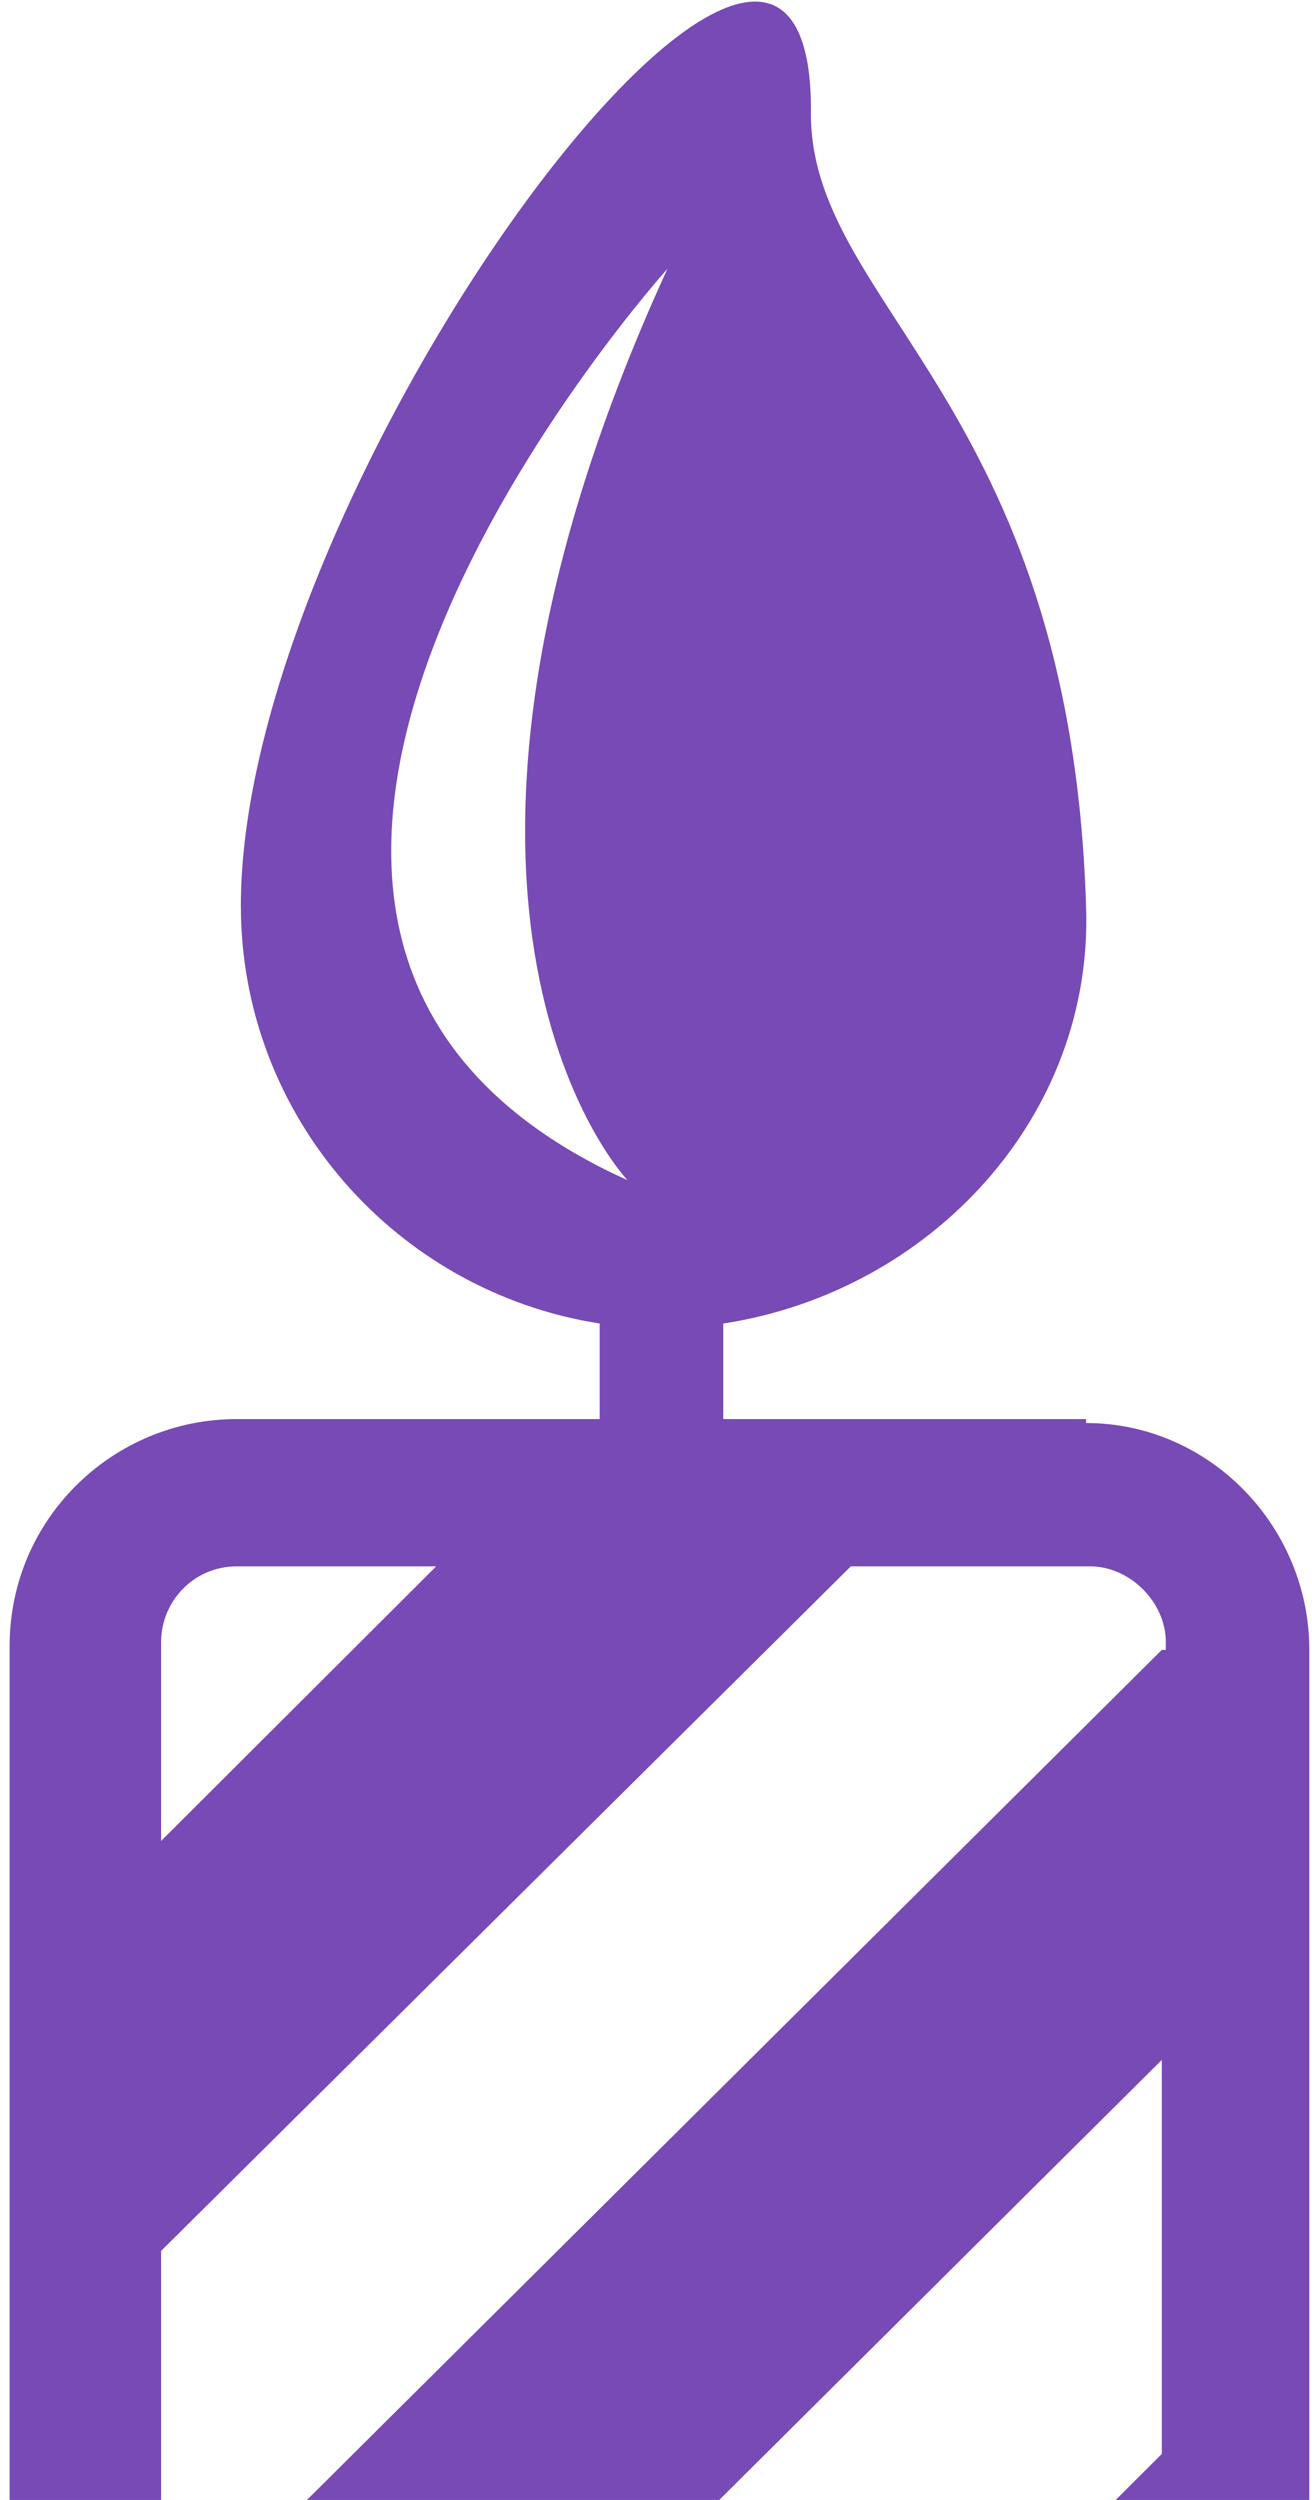
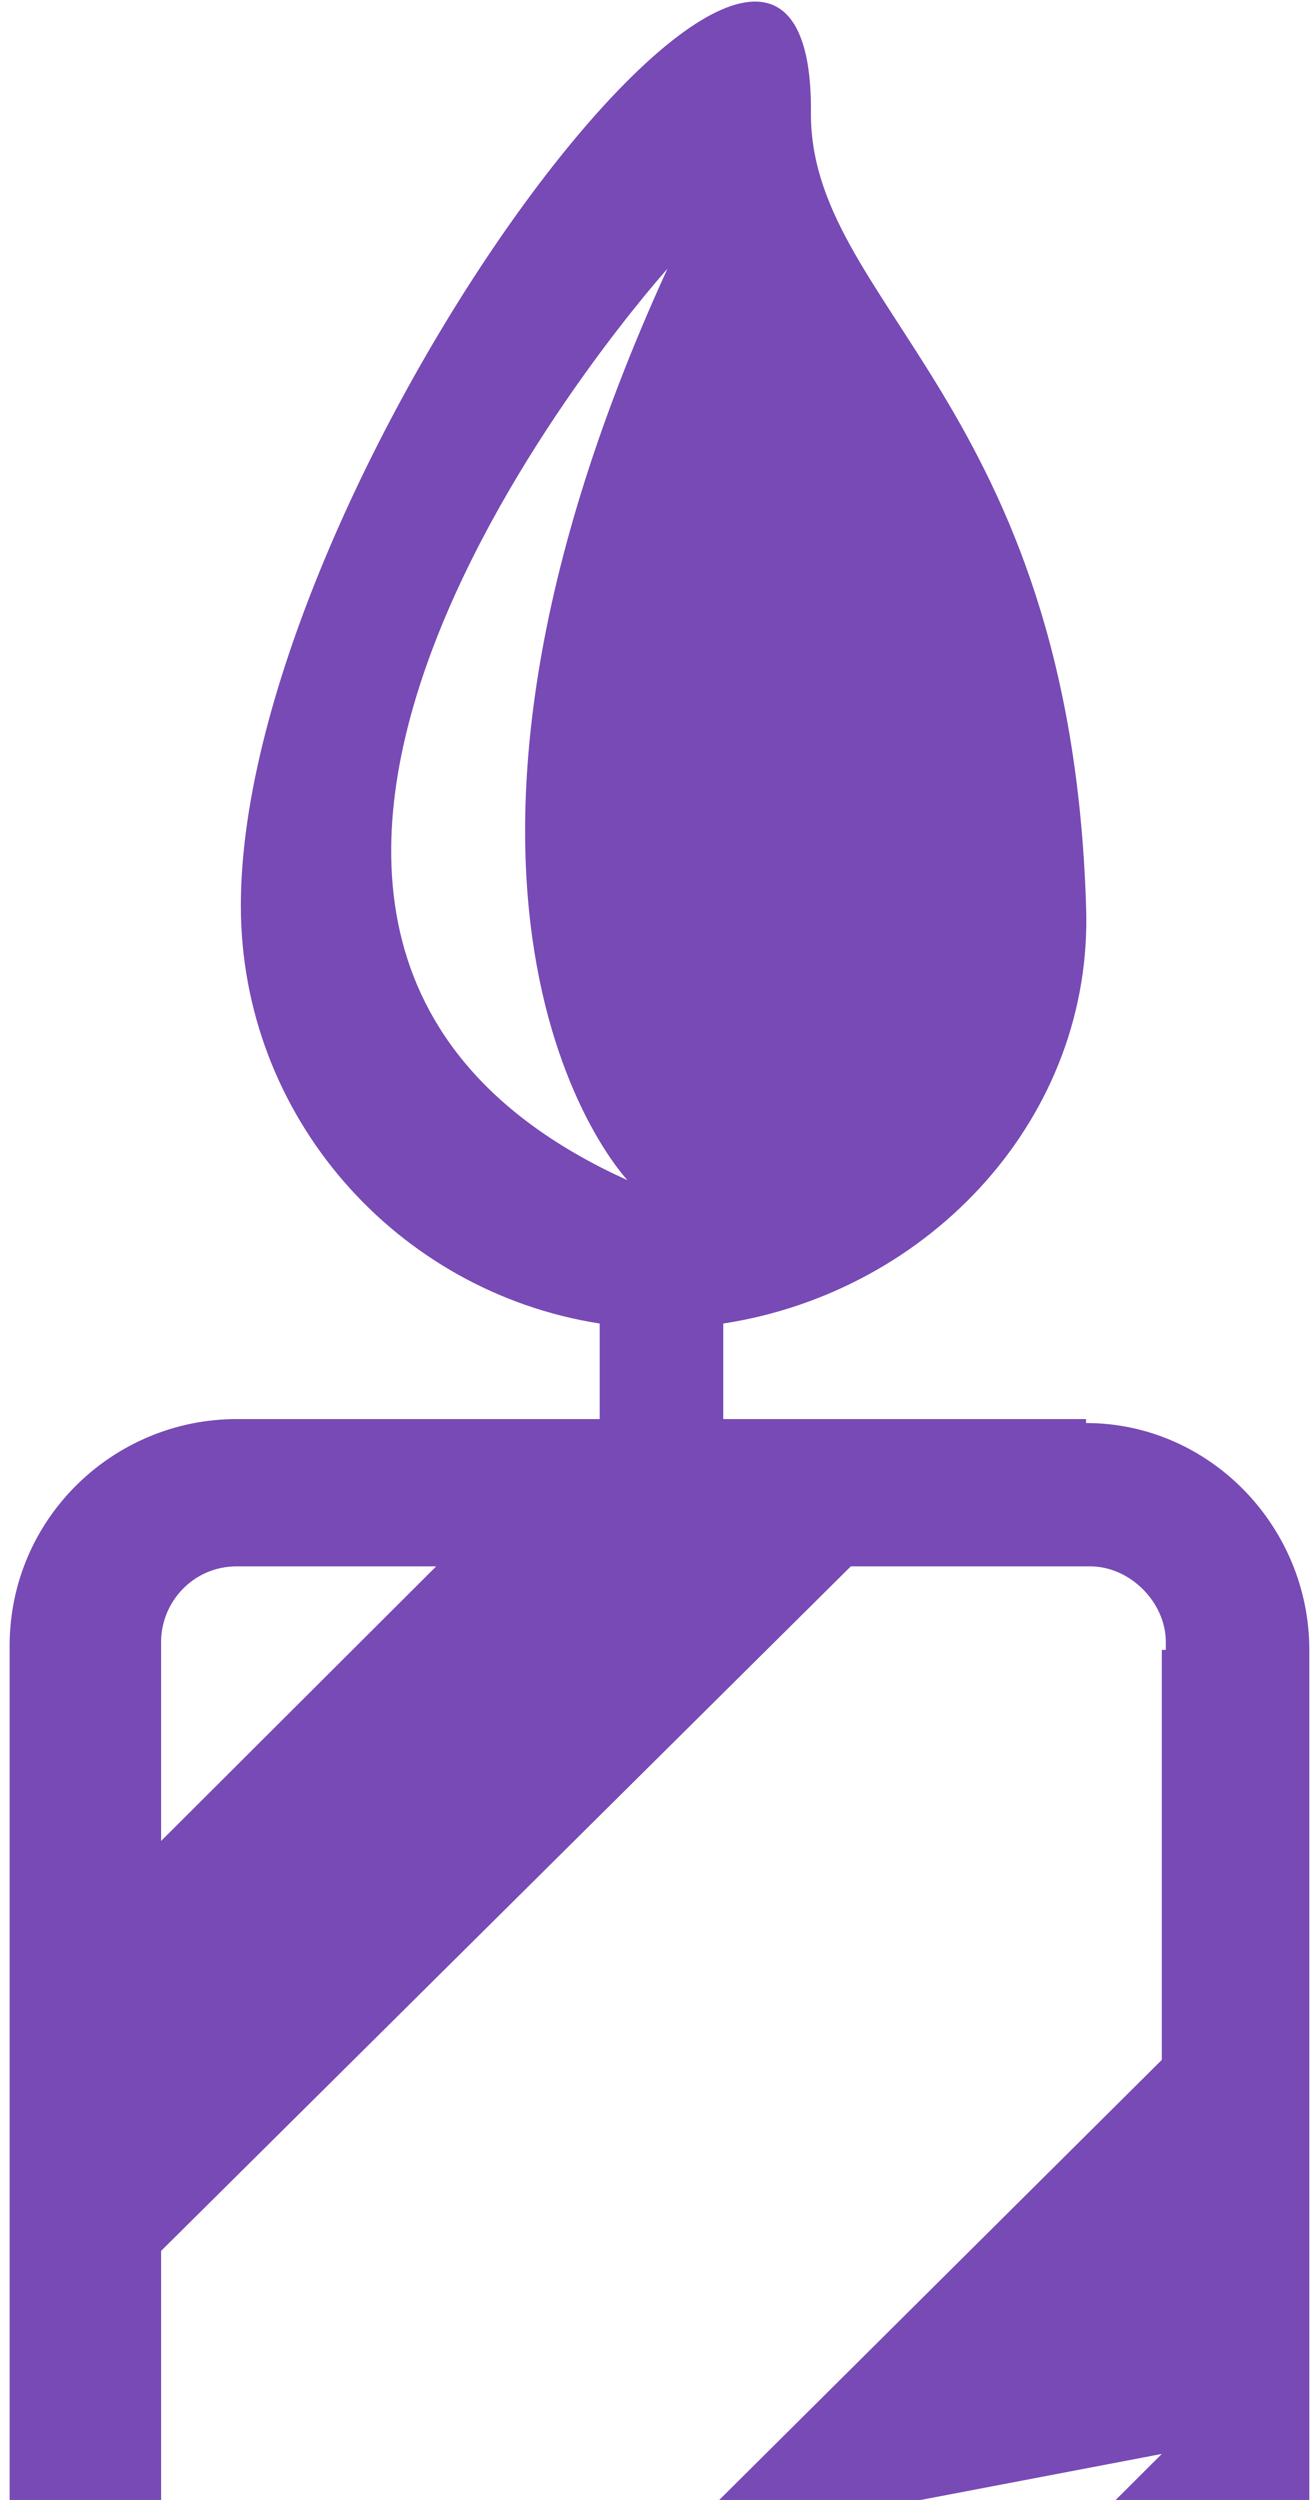
<svg xmlns="http://www.w3.org/2000/svg" width="42" height="80" viewBox="0 0 42 80" fill="none">
-   <path d="M34.767 45.411H23.153V42.354C29.79 41.335 35.022 35.731 34.767 28.98C34.257 12.804 25.833 9.747 25.961 3.506C25.961 -8.976 7.71 15.352 7.71 28.98C7.71 35.731 12.688 41.335 19.197 42.354V45.411H7.582C3.626 45.411 0.308 48.595 0.308 52.671V97.887C0.308 101.836 3.498 105.147 7.455 105.147H34.64C38.596 105.147 41.914 101.963 41.914 98.015V52.798C41.914 48.85 38.724 45.538 34.767 45.538V45.411ZM21.366 8.601C11.922 29.235 20.09 37.769 20.09 37.769C2.35 29.744 21.366 8.601 21.366 8.601ZM5.157 52.544C5.157 51.27 6.179 50.124 7.582 50.124H13.964L5.157 58.912V52.544ZM37.065 97.76C37.065 99.161 35.916 100.18 34.64 100.18H28.513L37.065 91.646V97.76ZM37.192 78.527L15.495 100.18H7.582C6.306 100.18 5.157 99.161 5.157 97.76L37.192 65.918V78.527ZM37.192 52.798L5.157 84.641V72.031L27.237 50.124H34.895C36.171 50.124 37.32 51.27 37.32 52.544V52.798H37.192Z" fill="#774AB5" />
+   <path d="M34.767 45.411H23.153V42.354C29.79 41.335 35.022 35.731 34.767 28.98C34.257 12.804 25.833 9.747 25.961 3.506C25.961 -8.976 7.71 15.352 7.71 28.98C7.71 35.731 12.688 41.335 19.197 42.354V45.411H7.582C3.626 45.411 0.308 48.595 0.308 52.671V97.887C0.308 101.836 3.498 105.147 7.455 105.147H34.64C38.596 105.147 41.914 101.963 41.914 98.015V52.798C41.914 48.85 38.724 45.538 34.767 45.538V45.411ZM21.366 8.601C11.922 29.235 20.09 37.769 20.09 37.769C2.35 29.744 21.366 8.601 21.366 8.601ZM5.157 52.544C5.157 51.27 6.179 50.124 7.582 50.124H13.964L5.157 58.912V52.544ZM37.065 97.76C37.065 99.161 35.916 100.18 34.64 100.18H28.513L37.065 91.646V97.76ZM37.192 78.527L15.495 100.18H7.582C6.306 100.18 5.157 99.161 5.157 97.76L37.192 65.918V78.527ZL5.157 84.641V72.031L27.237 50.124H34.895C36.171 50.124 37.32 51.27 37.32 52.544V52.798H37.192Z" fill="#774AB5" />
</svg>